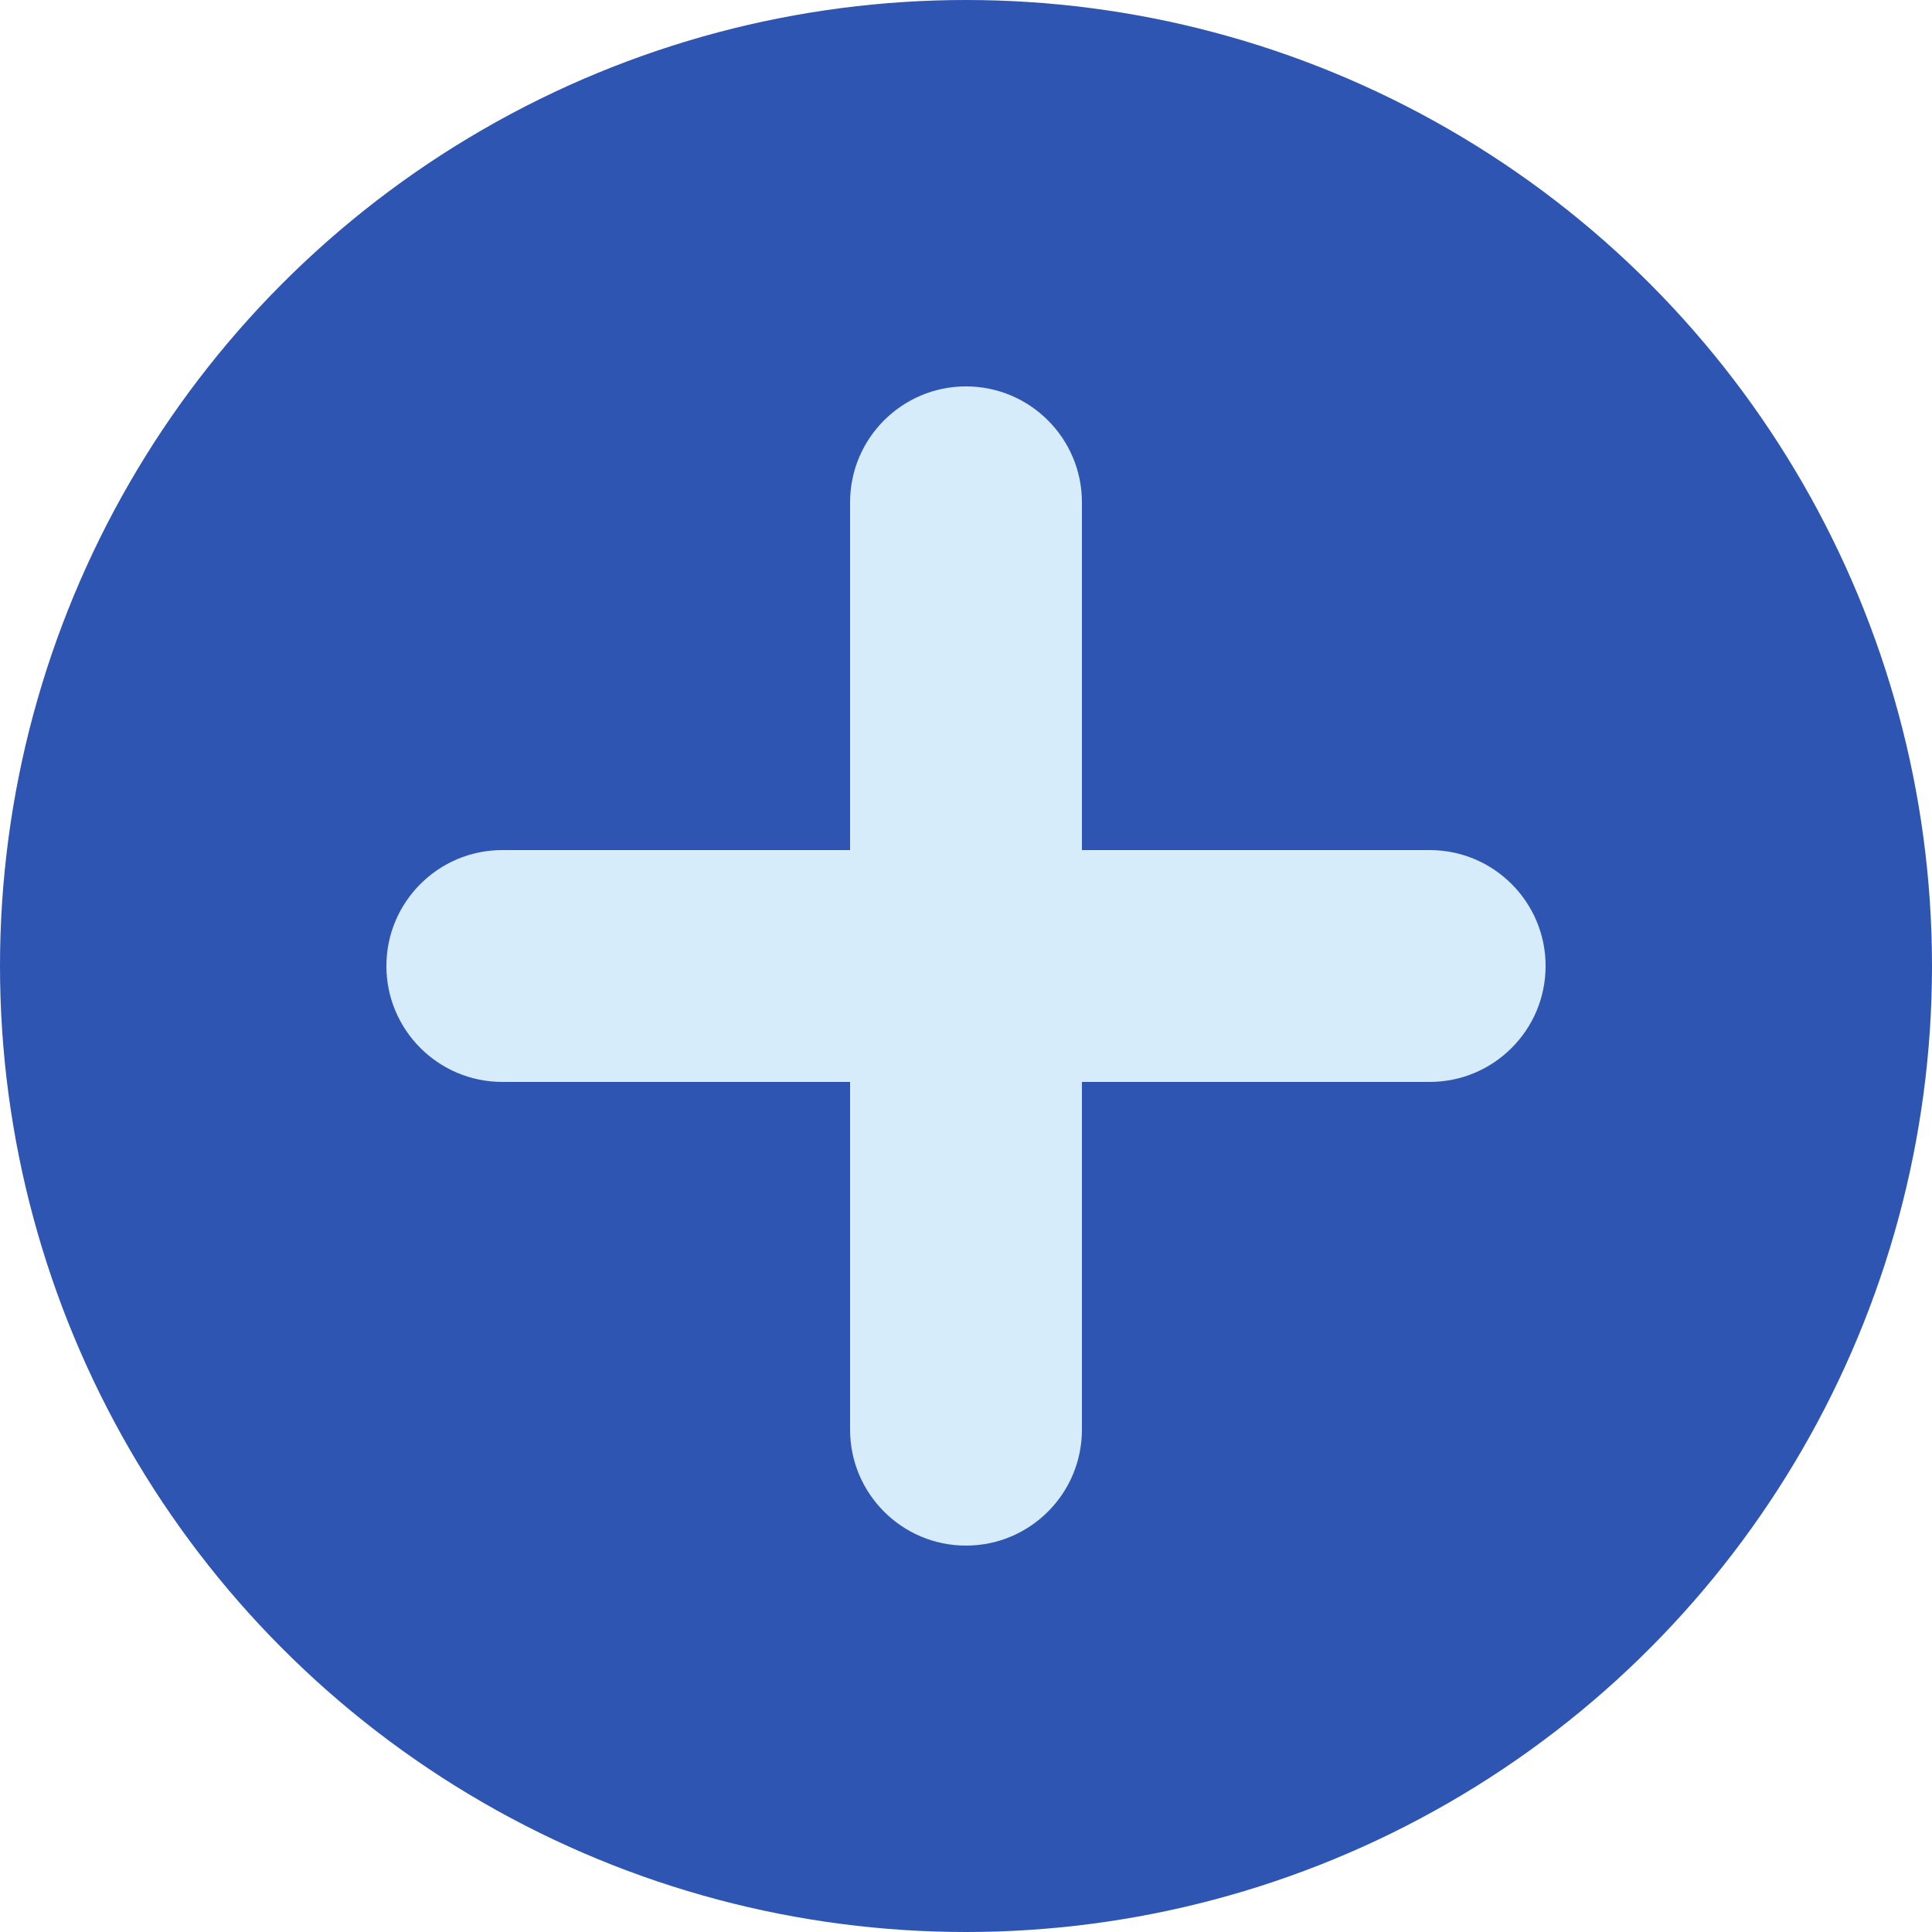
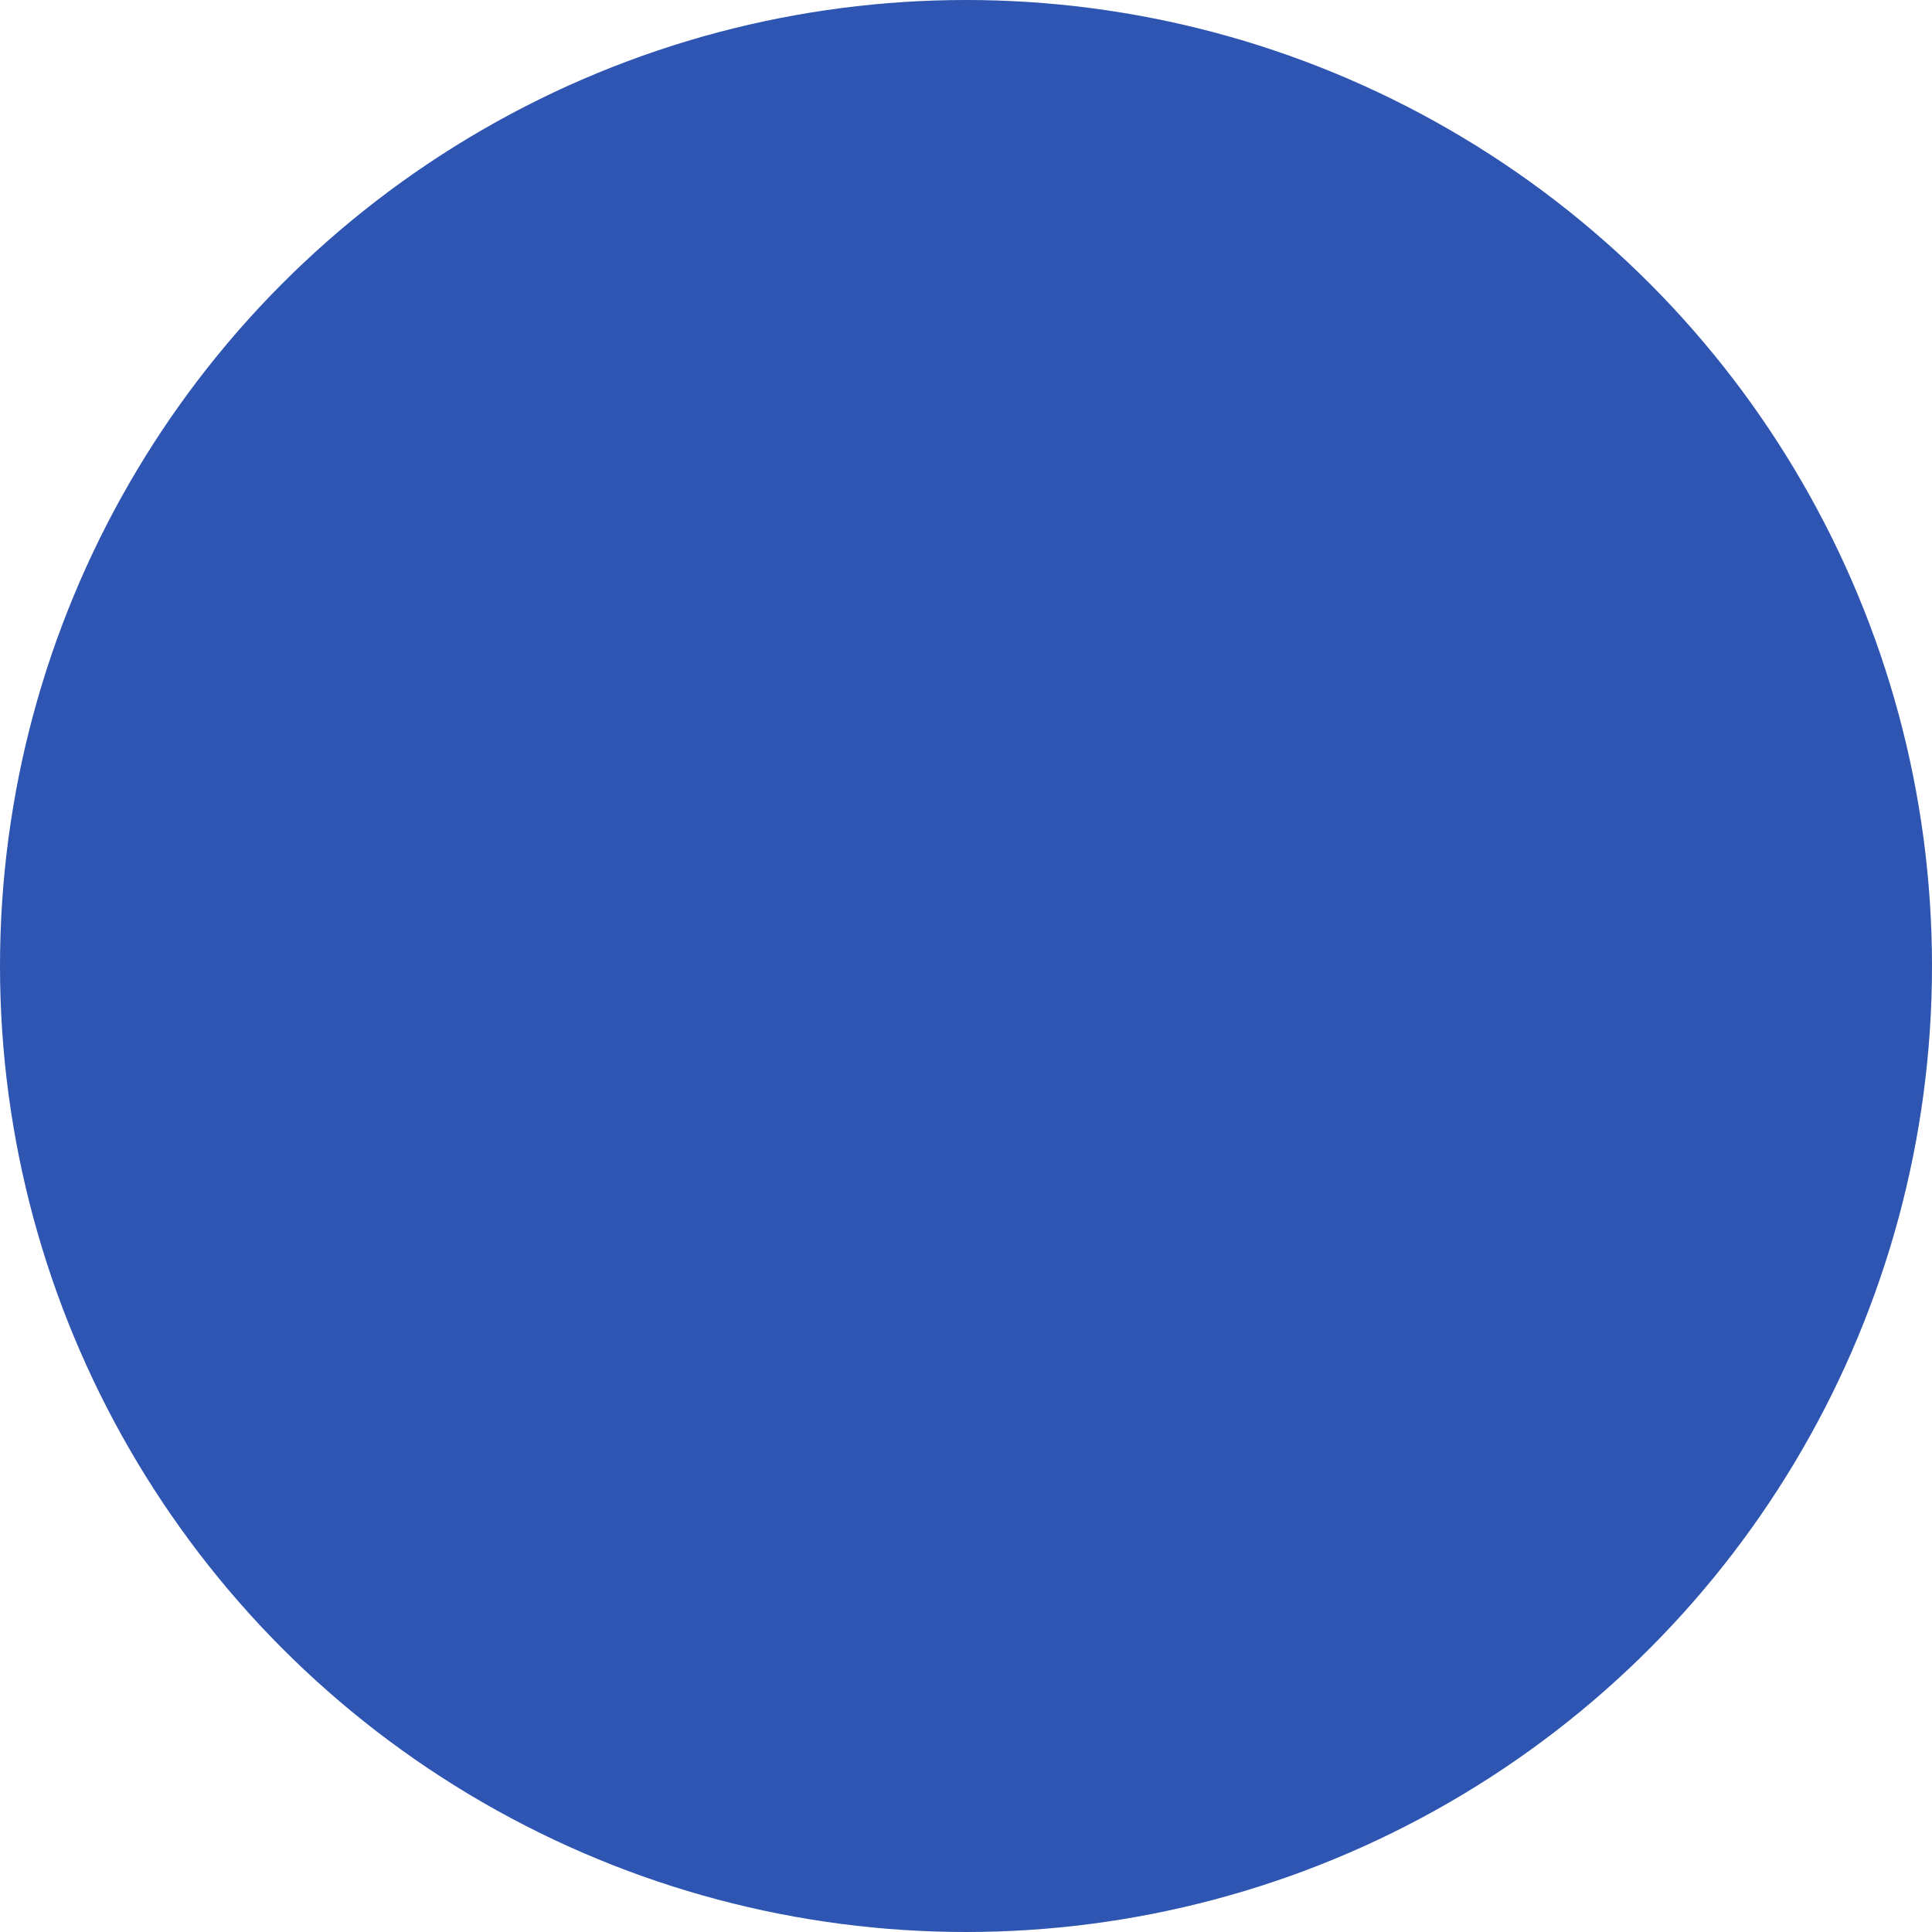
<svg xmlns="http://www.w3.org/2000/svg" width="25" height="25" viewBox="0 0 25 25" fill="none">
  <circle cx="12.5" cy="12.5" r="12.5" fill="#2E55B1" />
-   <path fill-rule="evenodd" clip-rule="evenodd" d="M14 6.5C14 5.672 13.328 5 12.5 5C11.672 5 11 5.672 11 6.5V11H6.5C5.672 11 5 11.672 5 12.5C5 13.328 5.672 14 6.5 14H11V18.5C11 19.328 11.672 20 12.5 20C13.328 20 14 19.328 14 18.5V14H18.5C19.328 14 20 13.328 20 12.5C20 11.672 19.328 11 18.5 11H14V6.5Z" fill="#D7ECFB" />
</svg>